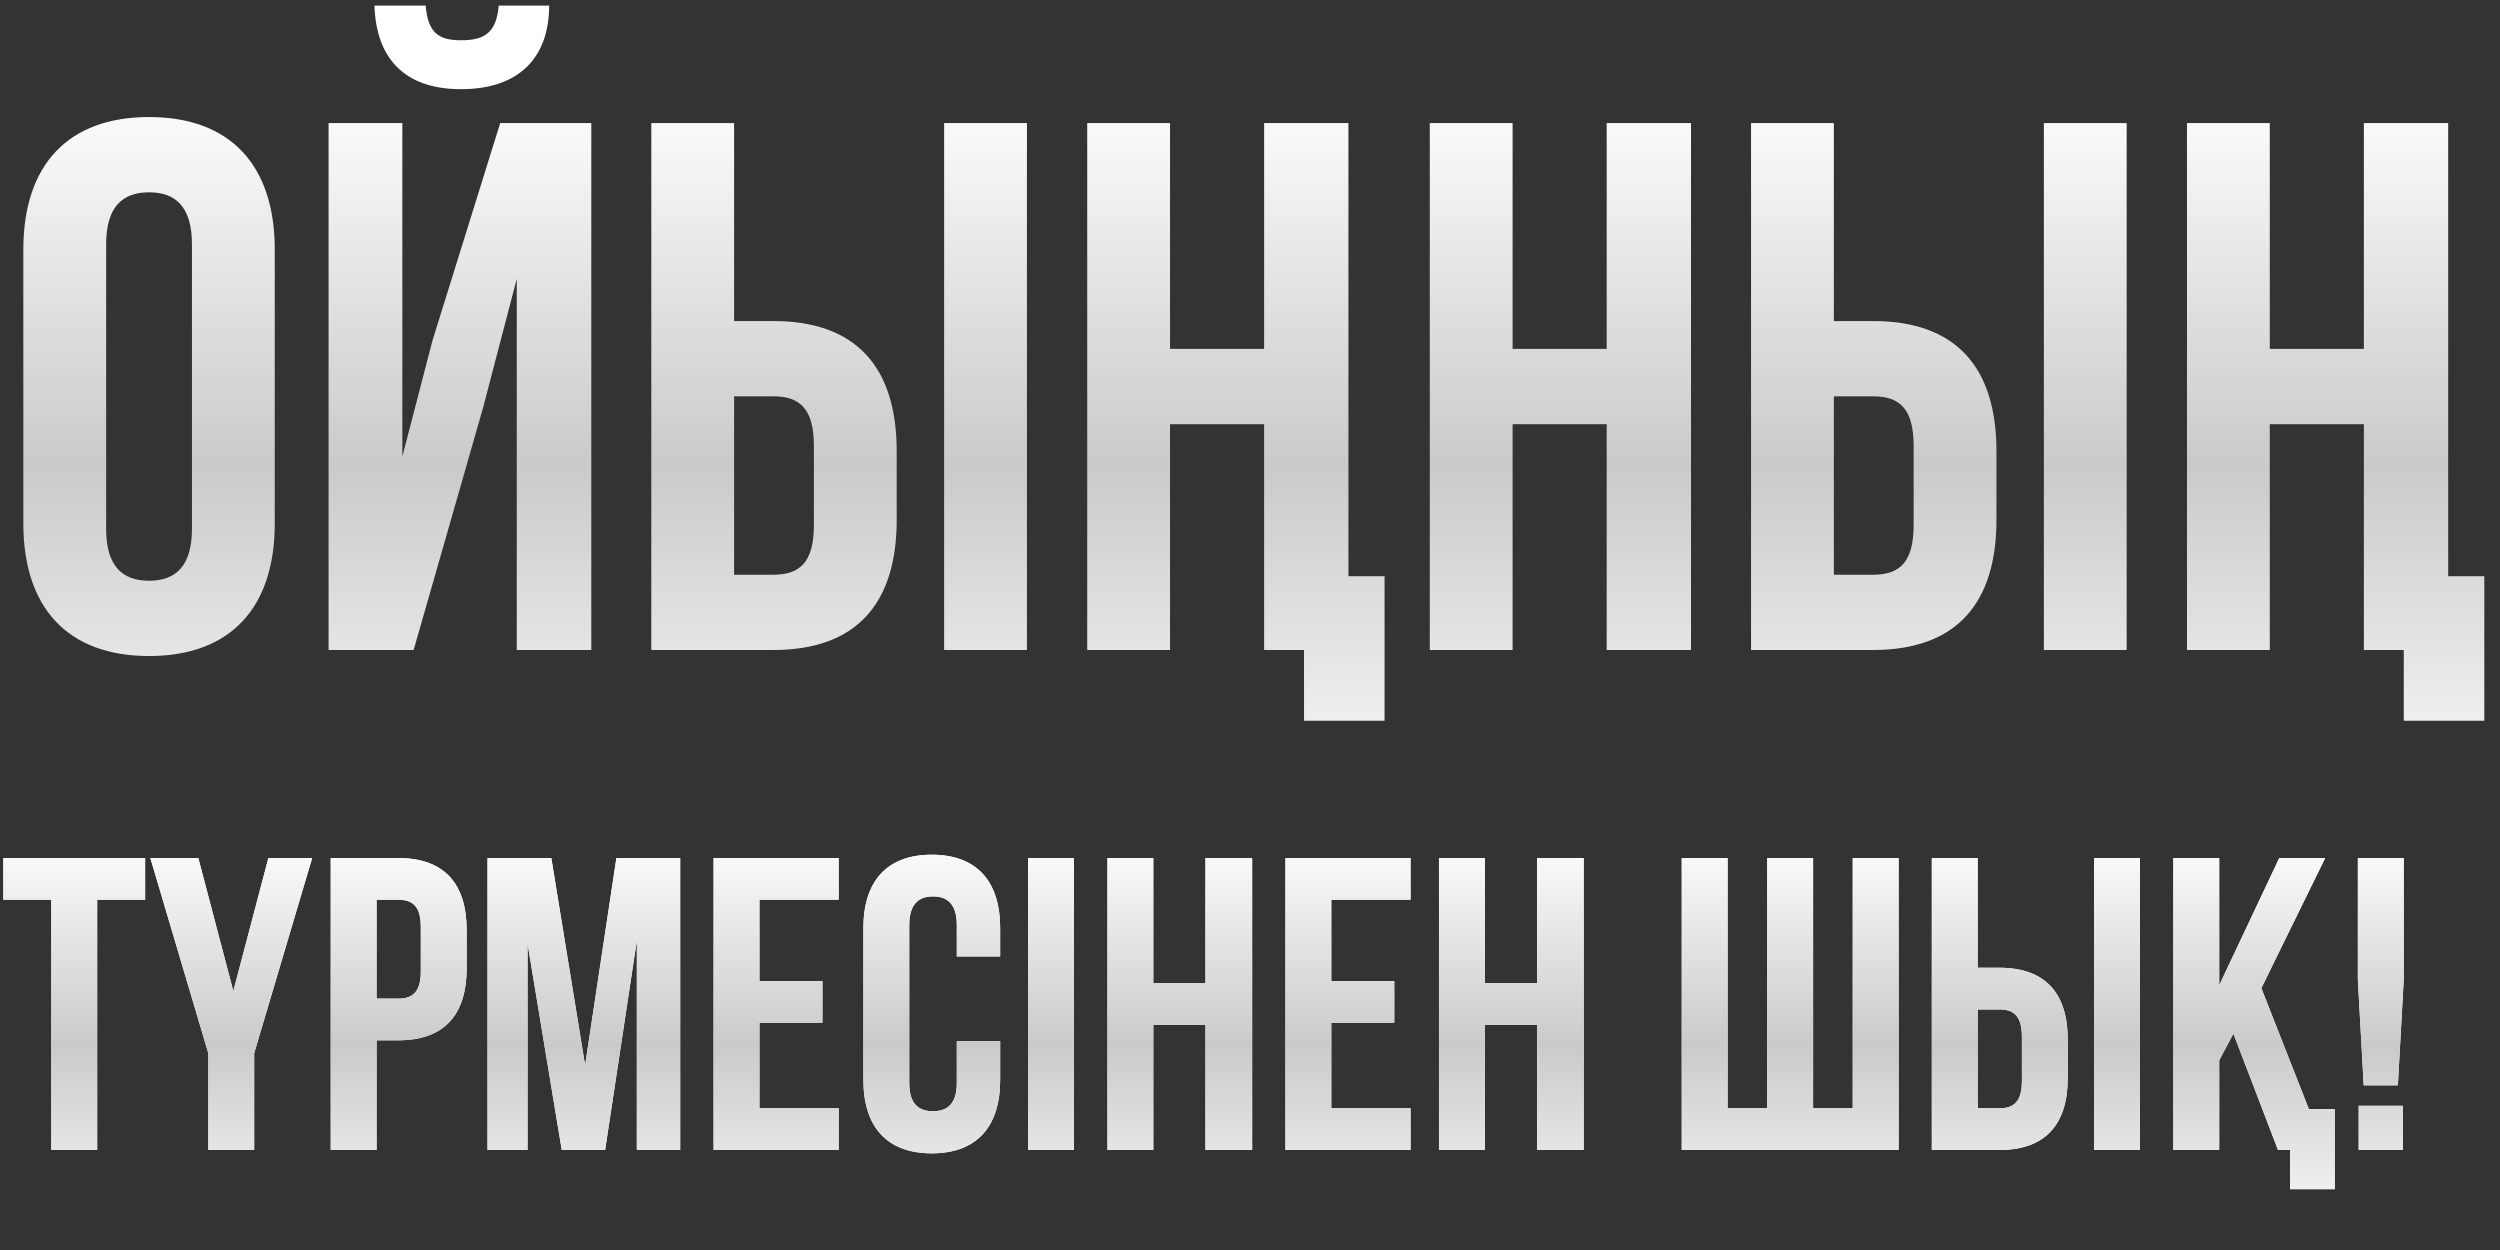
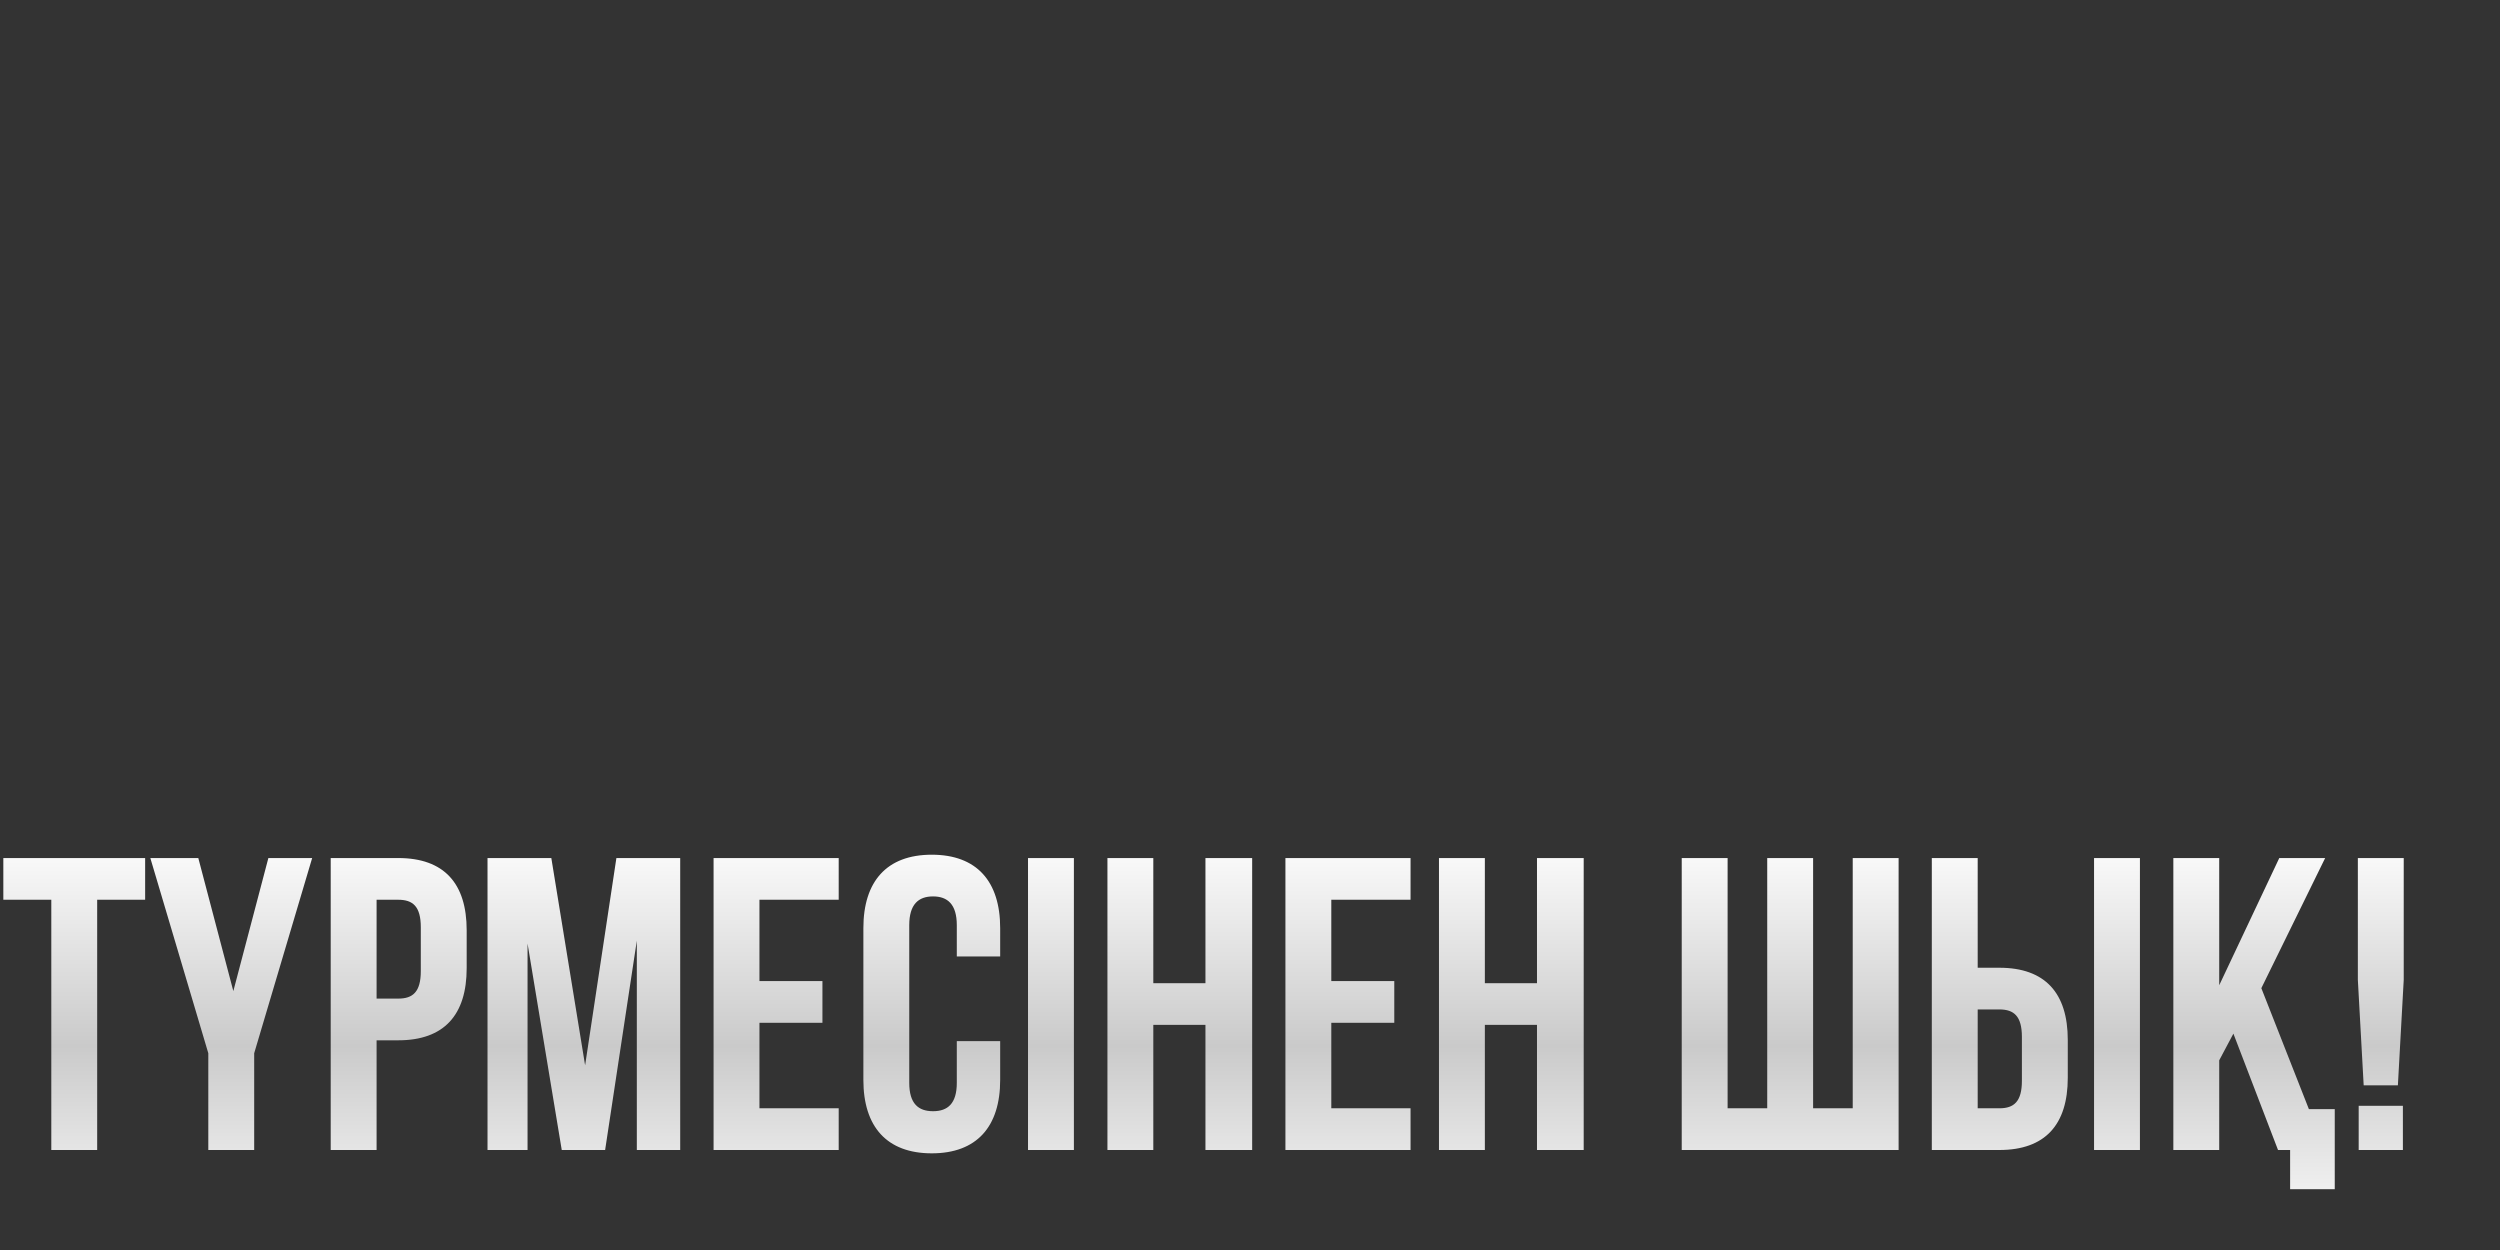
<svg xmlns="http://www.w3.org/2000/svg" width="300" height="150" viewBox="0 0 300 150" fill="none">
  <rect x="0" y="0" width="300" height="150" fill="#333333" stroke="none" />
-   <path d="M12.737 29.311C12.737 24.794 14.724 23.078 17.886 23.078C21.047 23.078 23.035 24.794 23.035 29.311V63.456C23.035 67.973 21.047 69.689 17.886 69.689C14.724 69.689 12.737 67.973 12.737 63.456V29.311ZM2.8 62.824C2.8 72.941 8.13 78.723 17.886 78.723C27.642 78.723 32.971 72.941 32.971 62.824V29.943C32.971 19.826 27.642 14.045 17.886 14.045C8.13 14.045 2.8 19.826 2.8 29.943V62.824ZM49.636 78H39.429V14.767H48.281V54.785L51.895 40.873L60.025 14.767H70.955V78H62.012V33.466L57.947 49.003L49.636 78ZM59.844 0.675C59.573 4.018 58.037 4.831 55.327 4.831C52.708 4.831 51.353 4.018 51.082 0.675H44.939C45.12 6.818 48.372 10.702 55.327 10.702C62.373 10.702 65.896 6.818 65.896 0.675H59.844ZM92.789 78C102.726 78 107.604 72.49 107.604 62.373V54.152C107.604 44.035 102.726 38.525 92.789 38.525H88.092V14.767H78.155V78H92.789ZM88.092 68.967V47.558H92.789C95.951 47.558 97.667 49.003 97.667 53.52V63.005C97.667 67.521 95.951 68.967 92.789 68.967H88.092ZM123.231 78V14.767H113.295V78H123.231ZM156.483 78V86.491H166.148V69.147H161.812V14.767H151.695V41.867H140.404V14.767H130.467V78H140.404V50.9H151.695V78H156.483ZM181.512 50.9H192.803V78H202.921V14.767H192.803V41.867H181.512V14.767H171.575V78H181.512V50.9ZM224.759 78C234.696 78 239.574 72.49 239.574 62.373V54.152C239.574 44.035 234.696 38.525 224.759 38.525H220.062V14.767H210.125V78H224.759ZM220.062 68.967V47.558H224.759C227.921 47.558 229.637 49.003 229.637 53.52V63.005C229.637 67.521 227.921 68.967 224.759 68.967H220.062ZM255.201 78V14.767H245.265V78H255.201ZM288.453 78V86.491H298.118V69.147H293.782V14.767H283.665V41.867H272.374V14.767H262.437V78H272.374V50.9H283.665V78H288.453Z" fill="url(#paint0_linear_491_144)" />
-   <path d="M0.4 107.971H6.156V138H11.661V107.971H17.417V102.966H0.4V107.971ZM24.997 138H30.502V126.389L37.459 102.966H32.204L28 118.931L23.796 102.966H18.04L24.997 126.389V138ZM47.793 102.966H39.685V138H45.191V124.837H47.793C53.299 124.837 56.001 121.784 56.001 116.179V111.624C56.001 106.019 53.299 102.966 47.793 102.966ZM47.793 107.971C49.545 107.971 50.496 108.771 50.496 111.274V116.529C50.496 119.031 49.545 119.832 47.793 119.832H45.191V107.971H47.793ZM66.159 102.966H58.502V138H63.306V113.226L67.41 138H72.615L76.419 112.875V138H81.624V102.966H73.967L70.213 127.84L66.159 102.966ZM91.134 107.971H100.644V102.966H85.629V138H100.644V132.995H91.134V122.735H98.692V117.73H91.134V107.971ZM114.816 124.937V129.942C114.816 132.445 113.715 133.345 111.963 133.345C110.211 133.345 109.11 132.445 109.11 129.942V111.024C109.11 108.521 110.211 107.57 111.963 107.57C113.715 107.57 114.816 108.521 114.816 111.024V114.777H120.021V111.374C120.021 105.768 117.218 102.565 111.813 102.565C106.407 102.565 103.605 105.768 103.605 111.374V129.592C103.605 135.197 106.407 138.4 111.813 138.4C117.218 138.4 120.021 135.197 120.021 129.592V124.937H114.816ZM123.361 138H128.867V102.966H123.361V138ZM138.397 122.985H144.654V138H150.259V102.966H144.654V117.98H138.397V102.966H132.892V138H138.397V122.985ZM159.756 107.971H169.266V102.966H154.251V138H169.266V132.995H159.756V122.735H167.314V117.73H159.756V107.971ZM178.183 122.985H184.439V138H190.044V102.966H184.439V117.98H178.183V102.966H172.677V138H178.183V122.985ZM227.833 138V102.966H222.327V132.995H217.573V102.966H212.067V132.995H207.313V102.966H201.807V138H227.833ZM239.925 138C245.431 138 248.133 134.947 248.133 129.342V124.787C248.133 119.182 245.431 116.129 239.925 116.129H237.323V102.966H231.817V138H239.925ZM237.323 132.995V121.133H239.925C241.677 121.133 242.628 121.934 242.628 124.437V129.692C242.628 132.194 241.677 132.995 239.925 132.995H237.323ZM256.792 138V102.966H251.286V138H256.792ZM273.363 138H274.814V142.705H280.17V133.095H277.067L271.361 118.581L279.019 102.966H273.513L266.306 118.231V102.966H260.801V138H266.306V127.239L268.008 124.036L273.363 138ZM287.746 130.242L288.447 117.58V102.966H282.942V117.58L283.642 130.242H287.746ZM283.042 132.695V138H288.347V132.695H283.042Z" fill="white" />
  <path d="M0.4 107.971H6.156V138H11.661V107.971H17.417V102.966H0.4V107.971ZM24.997 138H30.502V126.389L37.459 102.966H32.204L28 118.931L23.796 102.966H18.04L24.997 126.389V138ZM47.793 102.966H39.685V138H45.191V124.837H47.793C53.299 124.837 56.001 121.784 56.001 116.179V111.624C56.001 106.019 53.299 102.966 47.793 102.966ZM47.793 107.971C49.545 107.971 50.496 108.771 50.496 111.274V116.529C50.496 119.031 49.545 119.832 47.793 119.832H45.191V107.971H47.793ZM66.159 102.966H58.502V138H63.306V113.226L67.41 138H72.615L76.419 112.875V138H81.624V102.966H73.967L70.213 127.84L66.159 102.966ZM91.134 107.971H100.644V102.966H85.629V138H100.644V132.995H91.134V122.735H98.692V117.73H91.134V107.971ZM114.816 124.937V129.942C114.816 132.445 113.715 133.345 111.963 133.345C110.211 133.345 109.11 132.445 109.11 129.942V111.024C109.11 108.521 110.211 107.57 111.963 107.57C113.715 107.57 114.816 108.521 114.816 111.024V114.777H120.021V111.374C120.021 105.768 117.218 102.565 111.813 102.565C106.407 102.565 103.605 105.768 103.605 111.374V129.592C103.605 135.197 106.407 138.4 111.813 138.4C117.218 138.4 120.021 135.197 120.021 129.592V124.937H114.816ZM123.361 138H128.867V102.966H123.361V138ZM138.397 122.985H144.654V138H150.259V102.966H144.654V117.98H138.397V102.966H132.892V138H138.397V122.985ZM159.756 107.971H169.266V102.966H154.251V138H169.266V132.995H159.756V122.735H167.314V117.73H159.756V107.971ZM178.183 122.985H184.439V138H190.044V102.966H184.439V117.98H178.183V102.966H172.677V138H178.183V122.985ZM227.833 138V102.966H222.327V132.995H217.573V102.966H212.067V132.995H207.313V102.966H201.807V138H227.833ZM239.925 138C245.431 138 248.133 134.947 248.133 129.342V124.787C248.133 119.182 245.431 116.129 239.925 116.129H237.323V102.966H231.817V138H239.925ZM237.323 132.995V121.133H239.925C241.677 121.133 242.628 121.934 242.628 124.437V129.692C242.628 132.194 241.677 132.995 239.925 132.995H237.323ZM256.792 138V102.966H251.286V138H256.792ZM273.363 138H274.814V142.705H280.17V133.095H277.067L271.361 118.581L279.019 102.966H273.513L266.306 118.231V102.966H260.801V138H266.306V127.239L268.008 124.036L273.363 138ZM287.746 130.242L288.447 117.58V102.966H282.942V117.58L283.642 130.242H287.746ZM283.042 132.695V138H288.347V132.695H283.042Z" fill="url(#paint1_linear_491_144)" />
  <defs>
    <linearGradient id="paint0_linear_491_144" x1="150" y1="10" x2="150" y2="100" gradientUnits="userSpaceOnUse">
      <stop stop-color="white" />
      <stop offset="0.51" stop-color="#CACACA" />
      <stop offset="1" stop-color="white" />
    </linearGradient>
    <linearGradient id="paint1_linear_491_144" x1="150" y1="100" x2="150" y2="150" gradientUnits="userSpaceOnUse">
      <stop stop-color="white" />
      <stop offset="0.51" stop-color="#CACACA" />
      <stop offset="1" stop-color="white" />
    </linearGradient>
  </defs>
</svg>